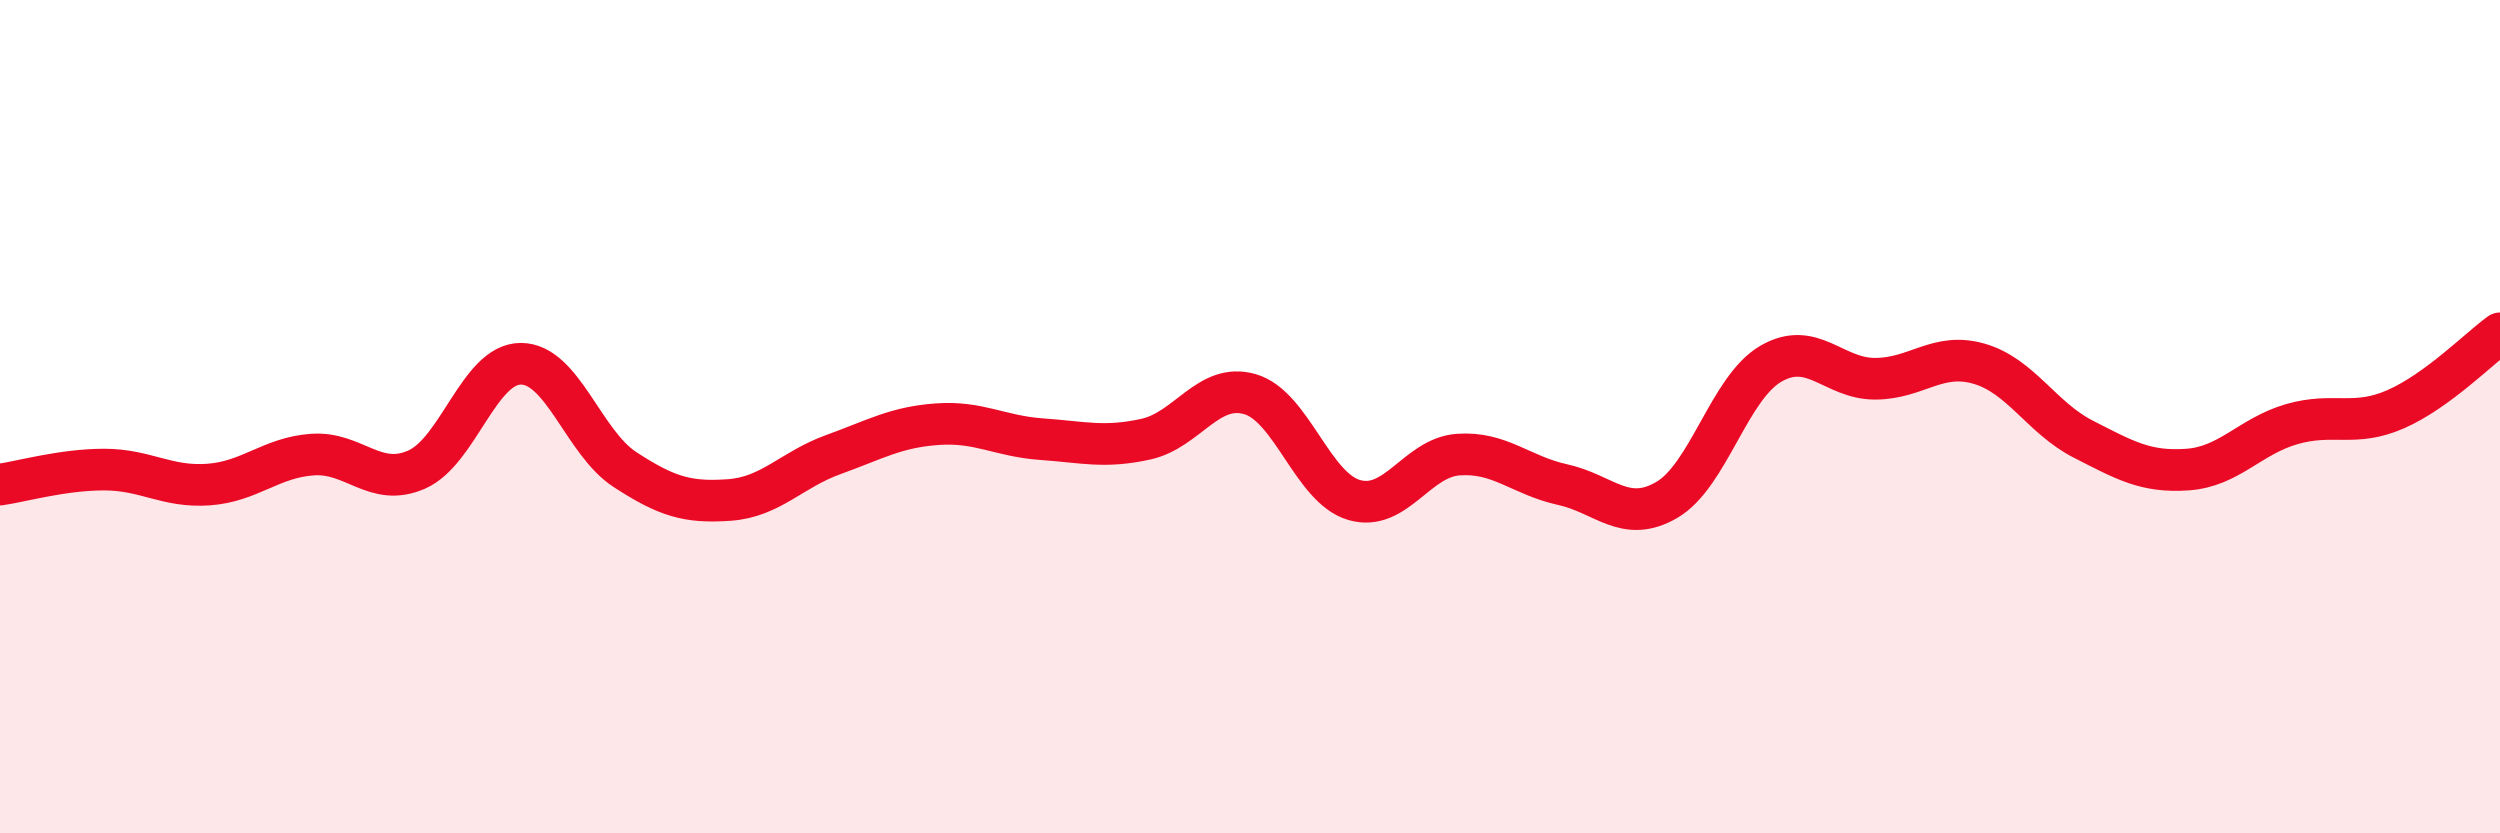
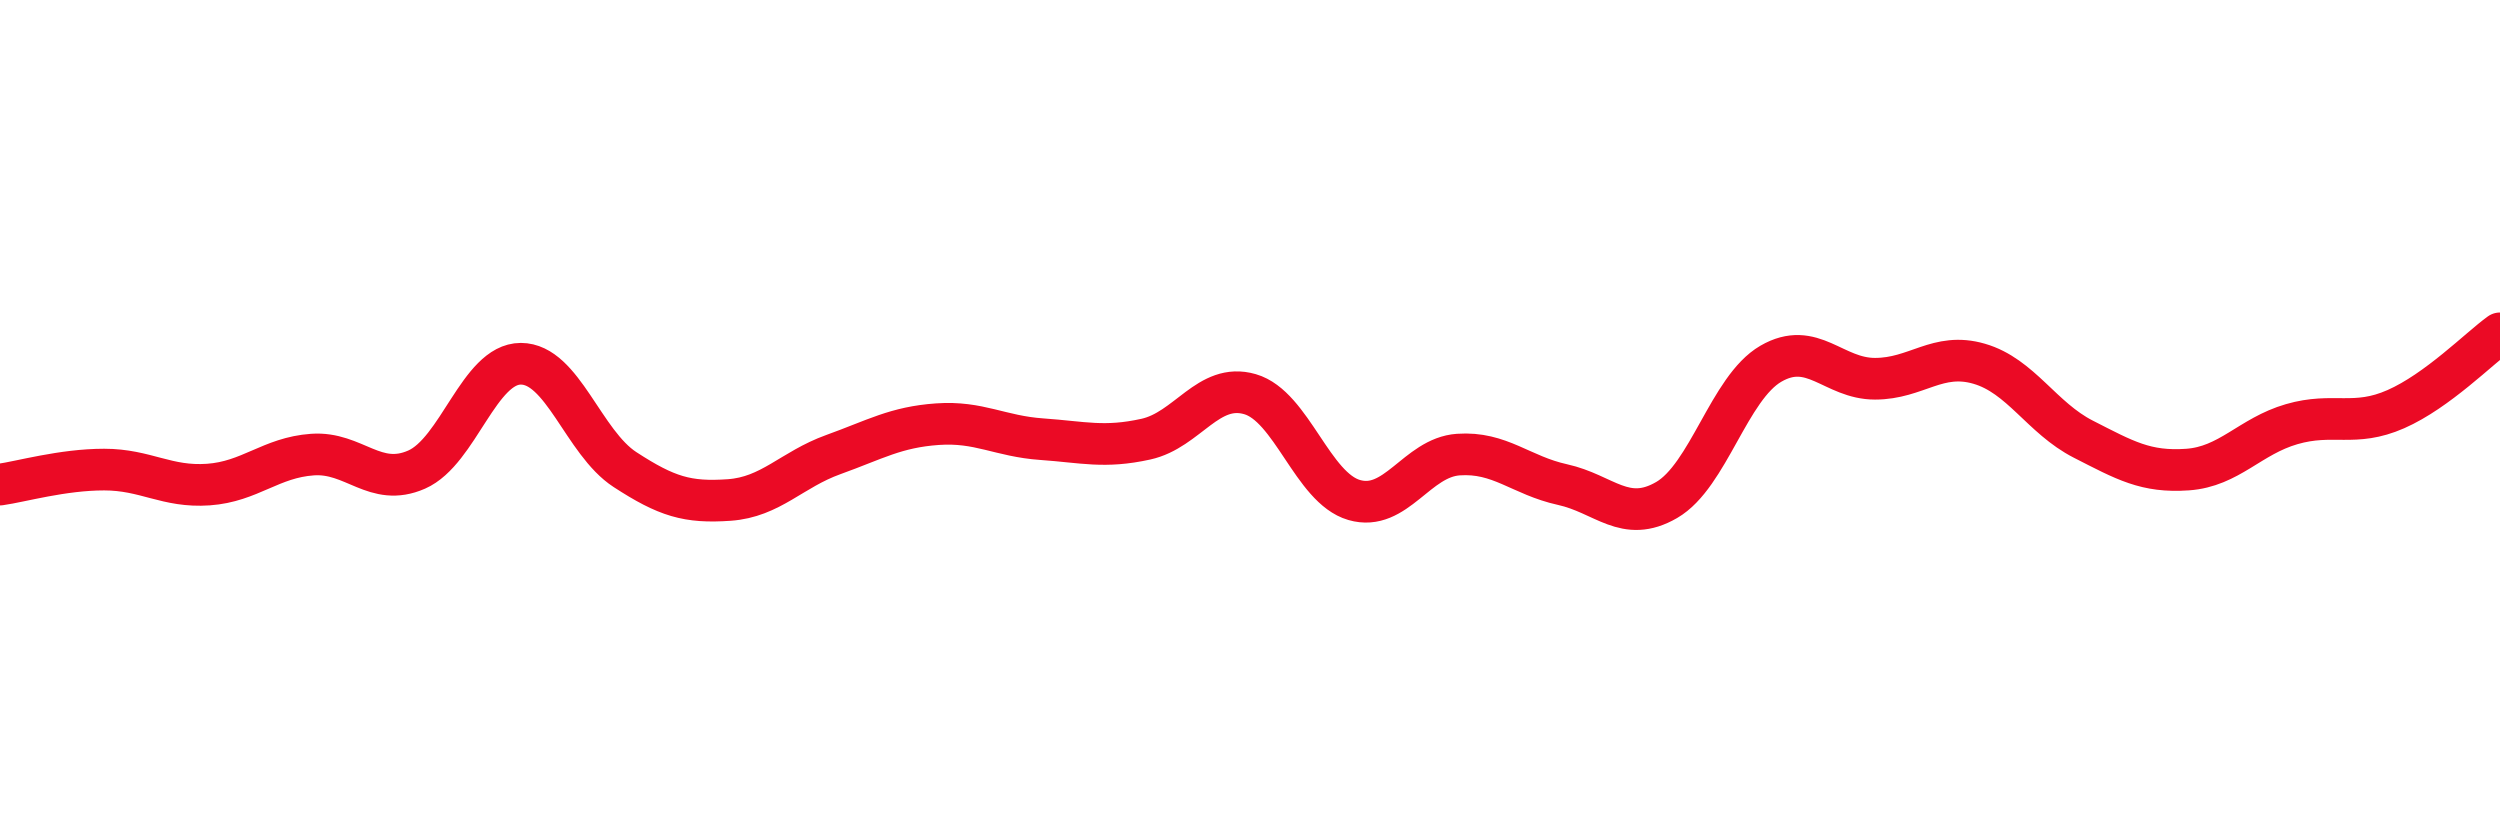
<svg xmlns="http://www.w3.org/2000/svg" width="60" height="20" viewBox="0 0 60 20">
-   <path d="M 0,11.63 C 0.5,11.56 1.5,11.27 2.5,11.27 C 3.5,11.27 4,11.7 5,11.63 C 6,11.56 6.5,10.98 7.5,10.91 C 8.5,10.84 9,11.71 10,11.27 C 11,10.83 11.5,8.73 12.5,8.73 C 13.5,8.73 14,10.62 15,11.27 C 16,11.92 16.5,12.07 17.5,12 C 18.5,11.93 19,11.27 20,10.91 C 21,10.55 21.5,10.25 22.5,10.18 C 23.5,10.11 24,10.47 25,10.54 C 26,10.61 26.5,10.76 27.5,10.54 C 28.5,10.32 29,9.17 30,9.46 C 31,9.75 31.5,11.71 32.5,12 C 33.5,12.29 34,10.98 35,10.91 C 36,10.84 36.5,11.41 37.5,11.63 C 38.5,11.85 39,12.58 40,12 C 41,11.42 41.5,9.31 42.5,8.73 C 43.5,8.15 44,9.09 45,9.09 C 46,9.09 46.5,8.44 47.5,8.73 C 48.5,9.02 49,10.03 50,10.54 C 51,11.05 51.5,11.34 52.5,11.27 C 53.5,11.2 54,10.47 55,10.18 C 56,9.89 56.5,10.26 57.5,9.82 C 58.5,9.38 59.5,8.36 60,8L60 20L0 20Z" fill="#EB0A25" opacity="0.1" stroke-linecap="round" stroke-linejoin="round" />
  <path d="M 0,11.63 C 0.5,11.56 1.5,11.27 2.5,11.27 C 3.5,11.27 4,11.7 5,11.63 C 6,11.56 6.5,10.98 7.5,10.91 C 8.5,10.84 9,11.71 10,11.27 C 11,10.83 11.5,8.73 12.5,8.73 C 13.5,8.73 14,10.62 15,11.27 C 16,11.92 16.5,12.07 17.5,12 C 18.5,11.93 19,11.27 20,10.91 C 21,10.55 21.5,10.25 22.5,10.18 C 23.5,10.11 24,10.47 25,10.54 C 26,10.61 26.5,10.76 27.5,10.54 C 28.5,10.32 29,9.17 30,9.46 C 31,9.75 31.5,11.71 32.5,12 C 33.5,12.29 34,10.98 35,10.91 C 36,10.84 36.5,11.41 37.5,11.63 C 38.5,11.85 39,12.58 40,12 C 41,11.42 41.5,9.31 42.5,8.73 C 43.5,8.15 44,9.09 45,9.09 C 46,9.09 46.5,8.44 47.5,8.73 C 48.5,9.02 49,10.03 50,10.54 C 51,11.05 51.5,11.34 52.5,11.27 C 53.5,11.2 54,10.47 55,10.18 C 56,9.89 56.5,10.26 57.5,9.82 C 58.5,9.38 59.5,8.36 60,8" stroke="#EB0A25" stroke-width="1" fill="none" stroke-linecap="round" stroke-linejoin="round" />
</svg>